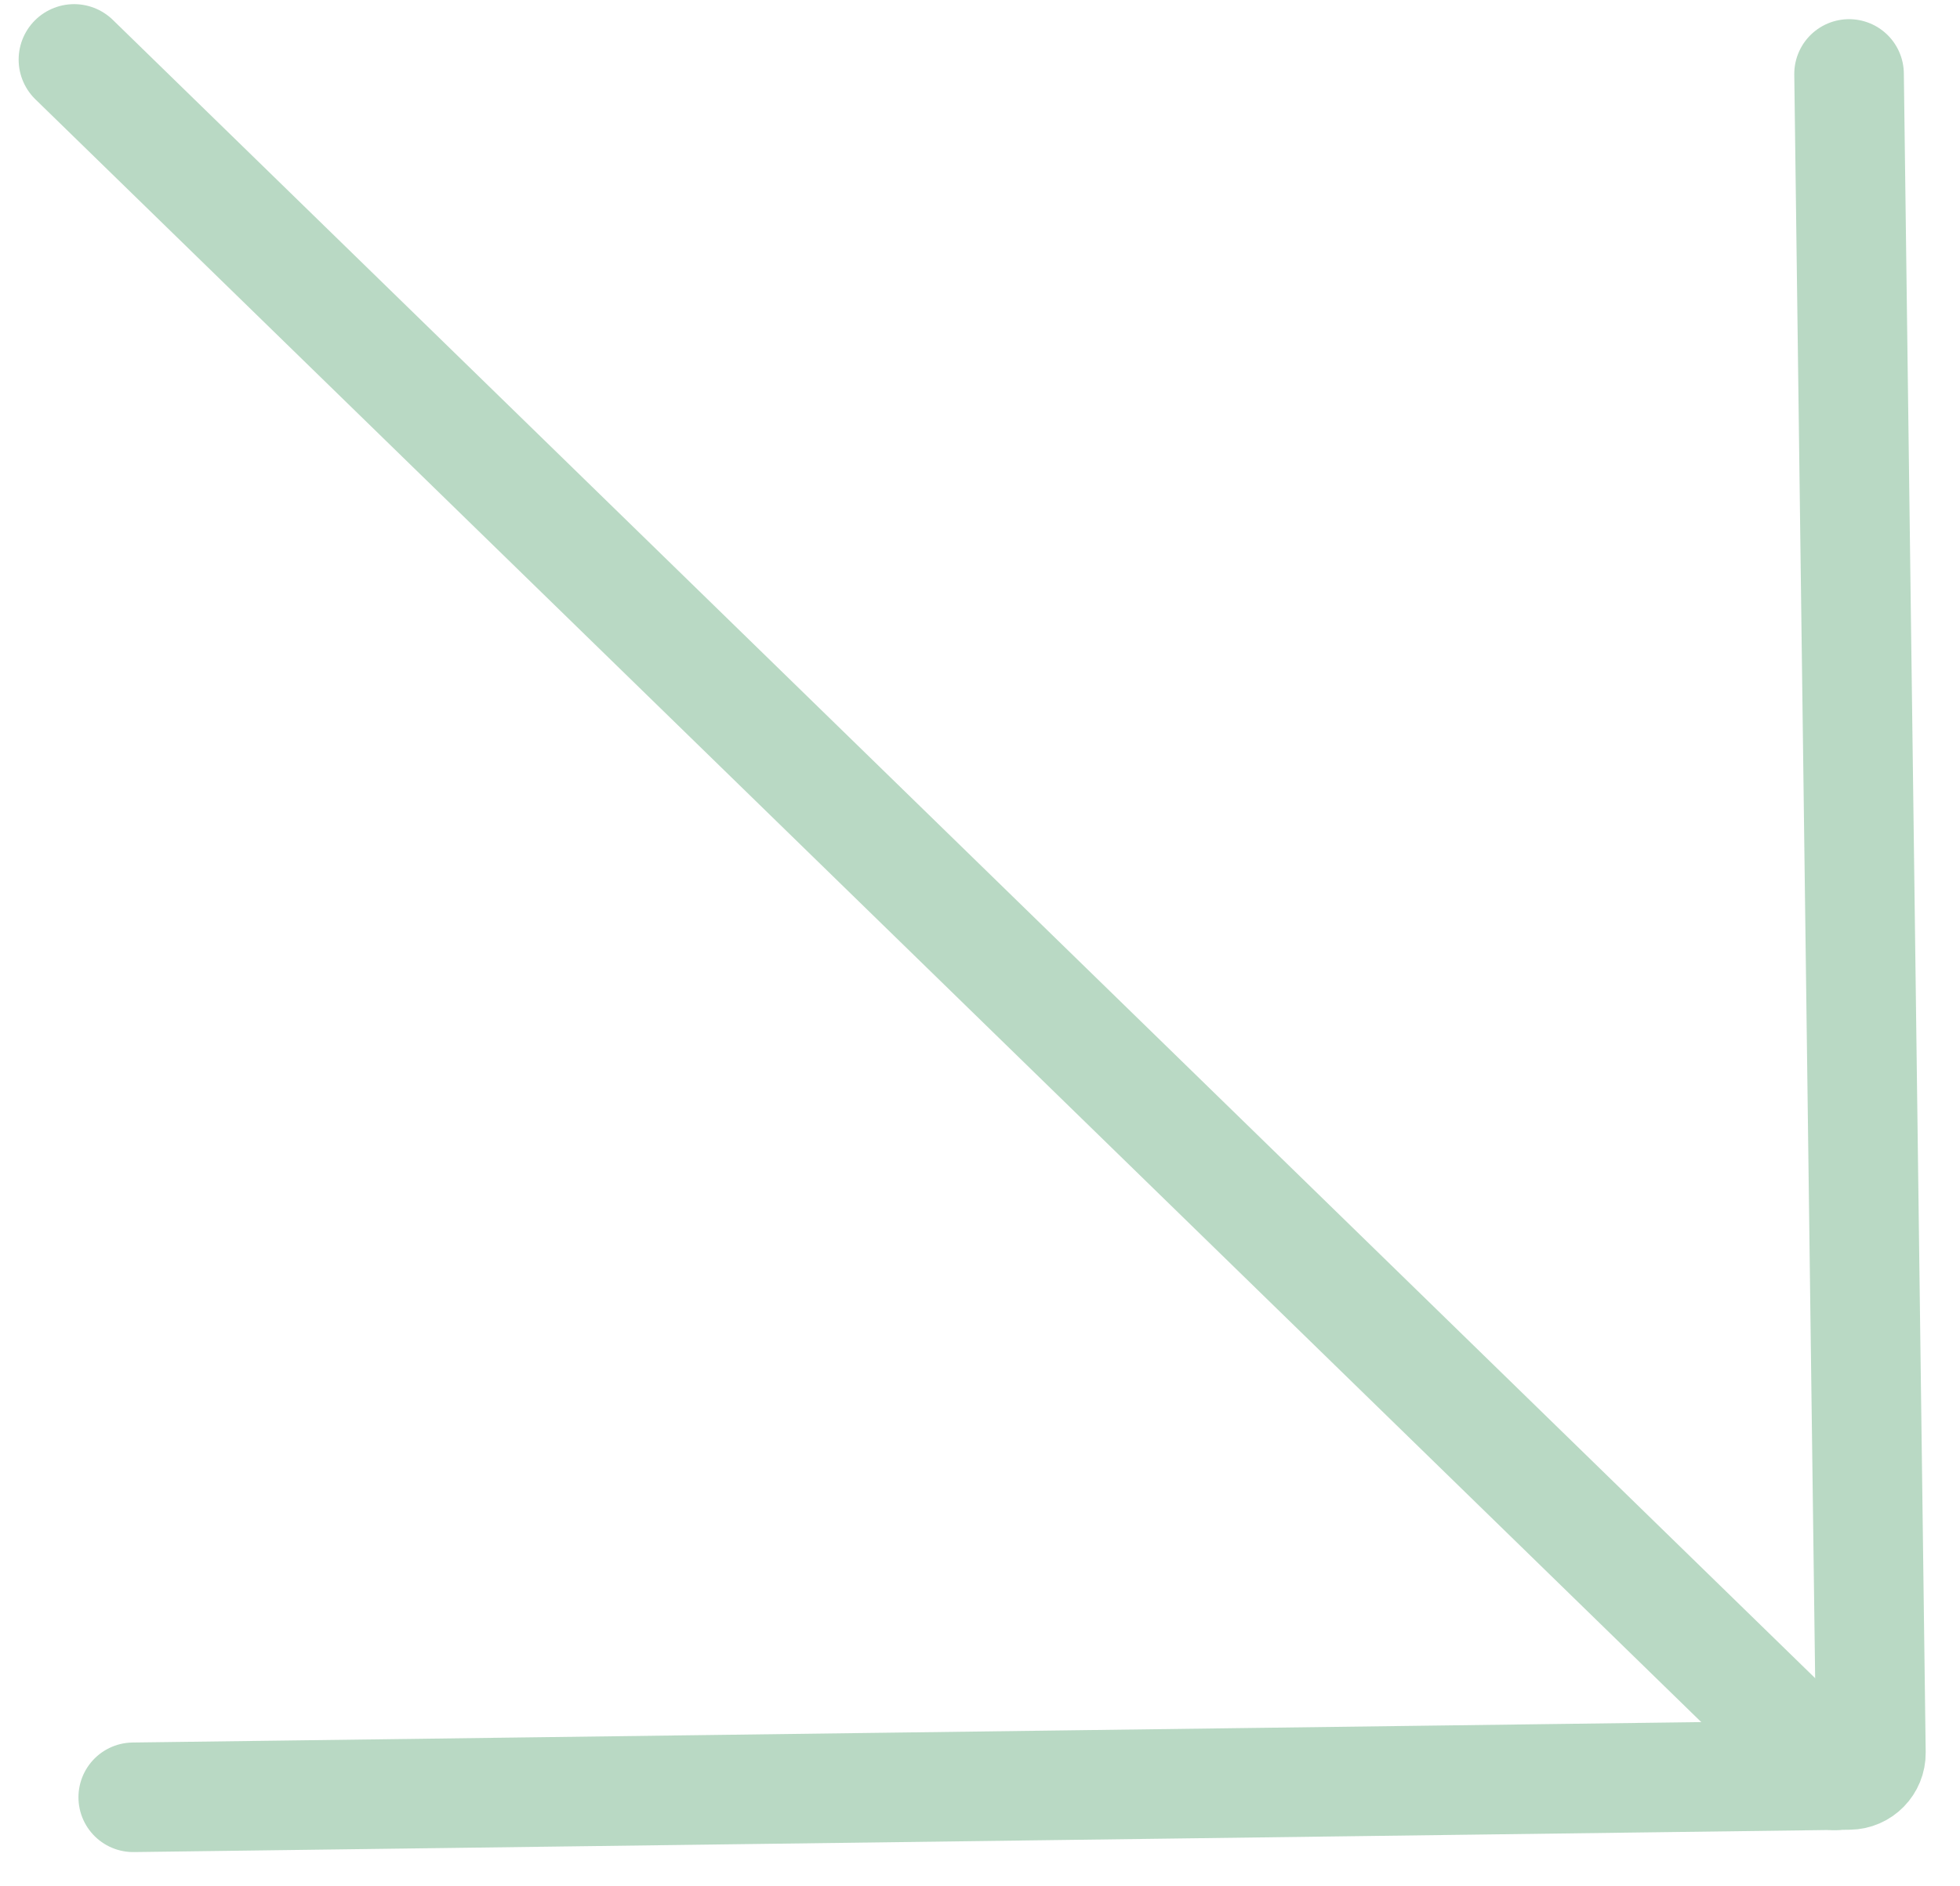
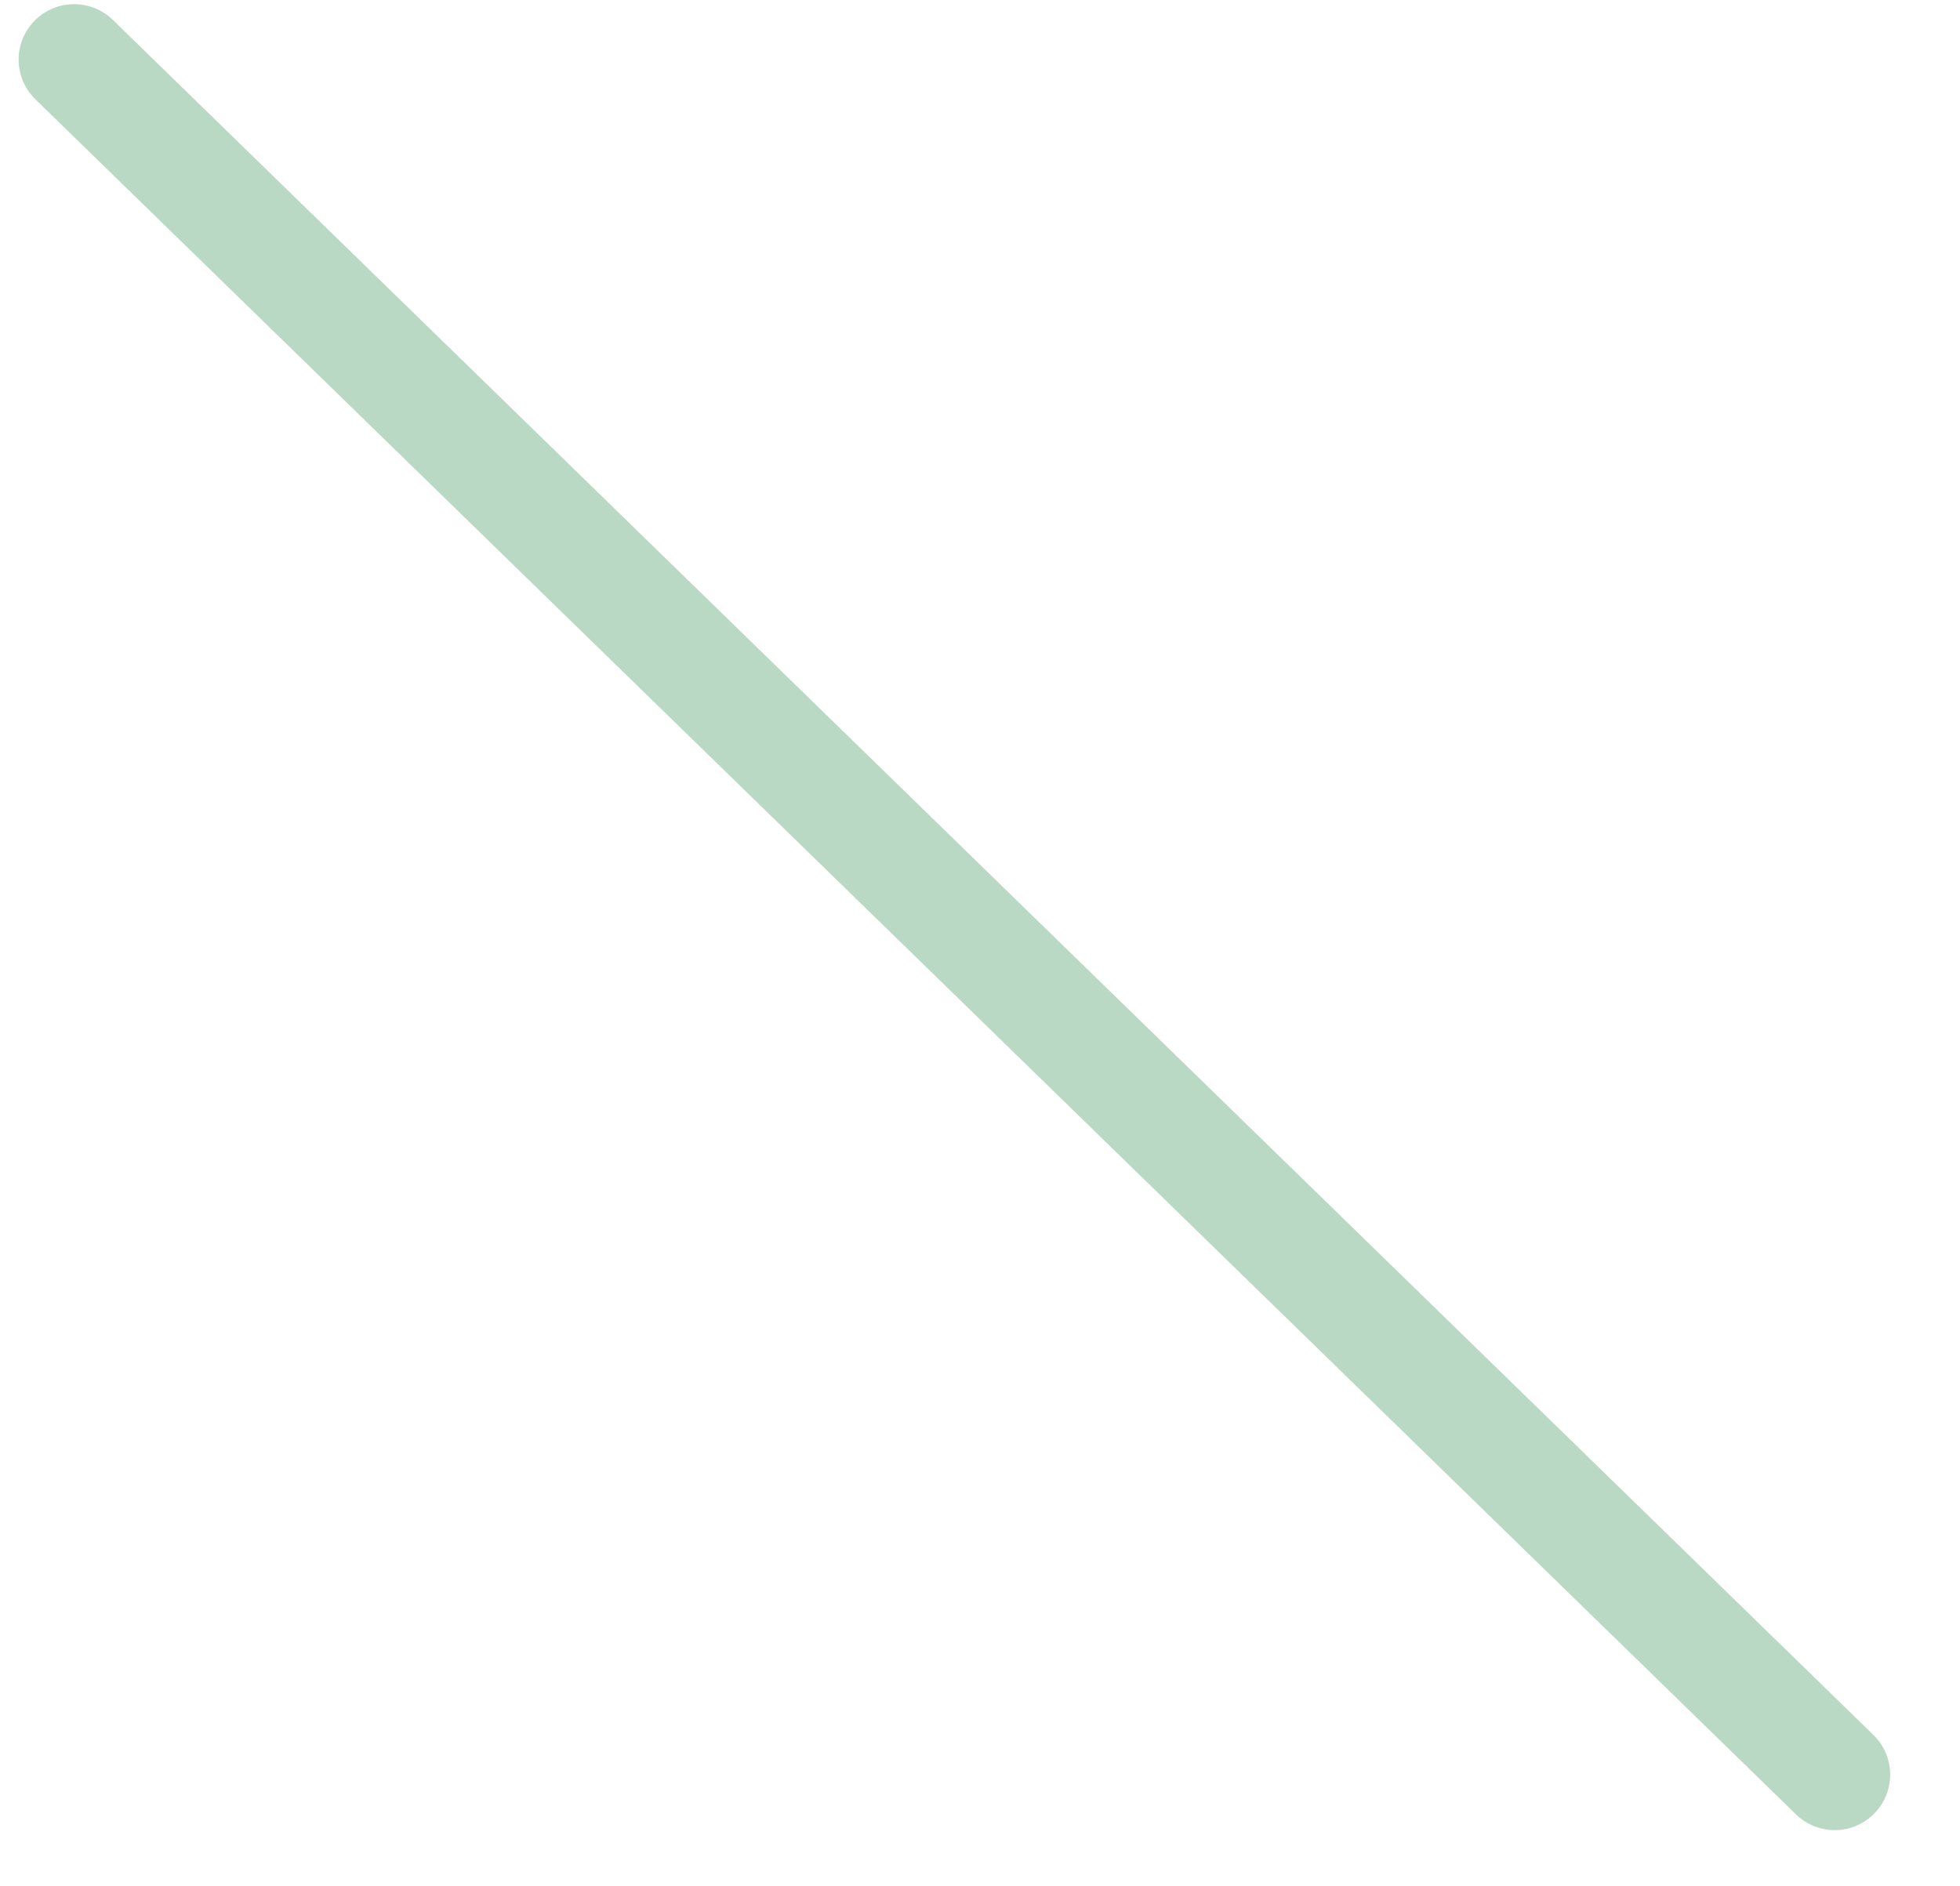
<svg xmlns="http://www.w3.org/2000/svg" width="53" height="51" viewBox="0 0 53 51" fill="none">
-   <path d="M50 2L50.591 47.404C50.595 47.731 50.333 48 50.006 48.004L3.603 48.608" stroke="#B9D9C4" stroke-width="2.963" stroke-linecap="round" />
  <path d="M2.004 1.612L49.612 47.996" stroke="#B9D9C4" stroke-width="3" stroke-linecap="round" />
</svg>